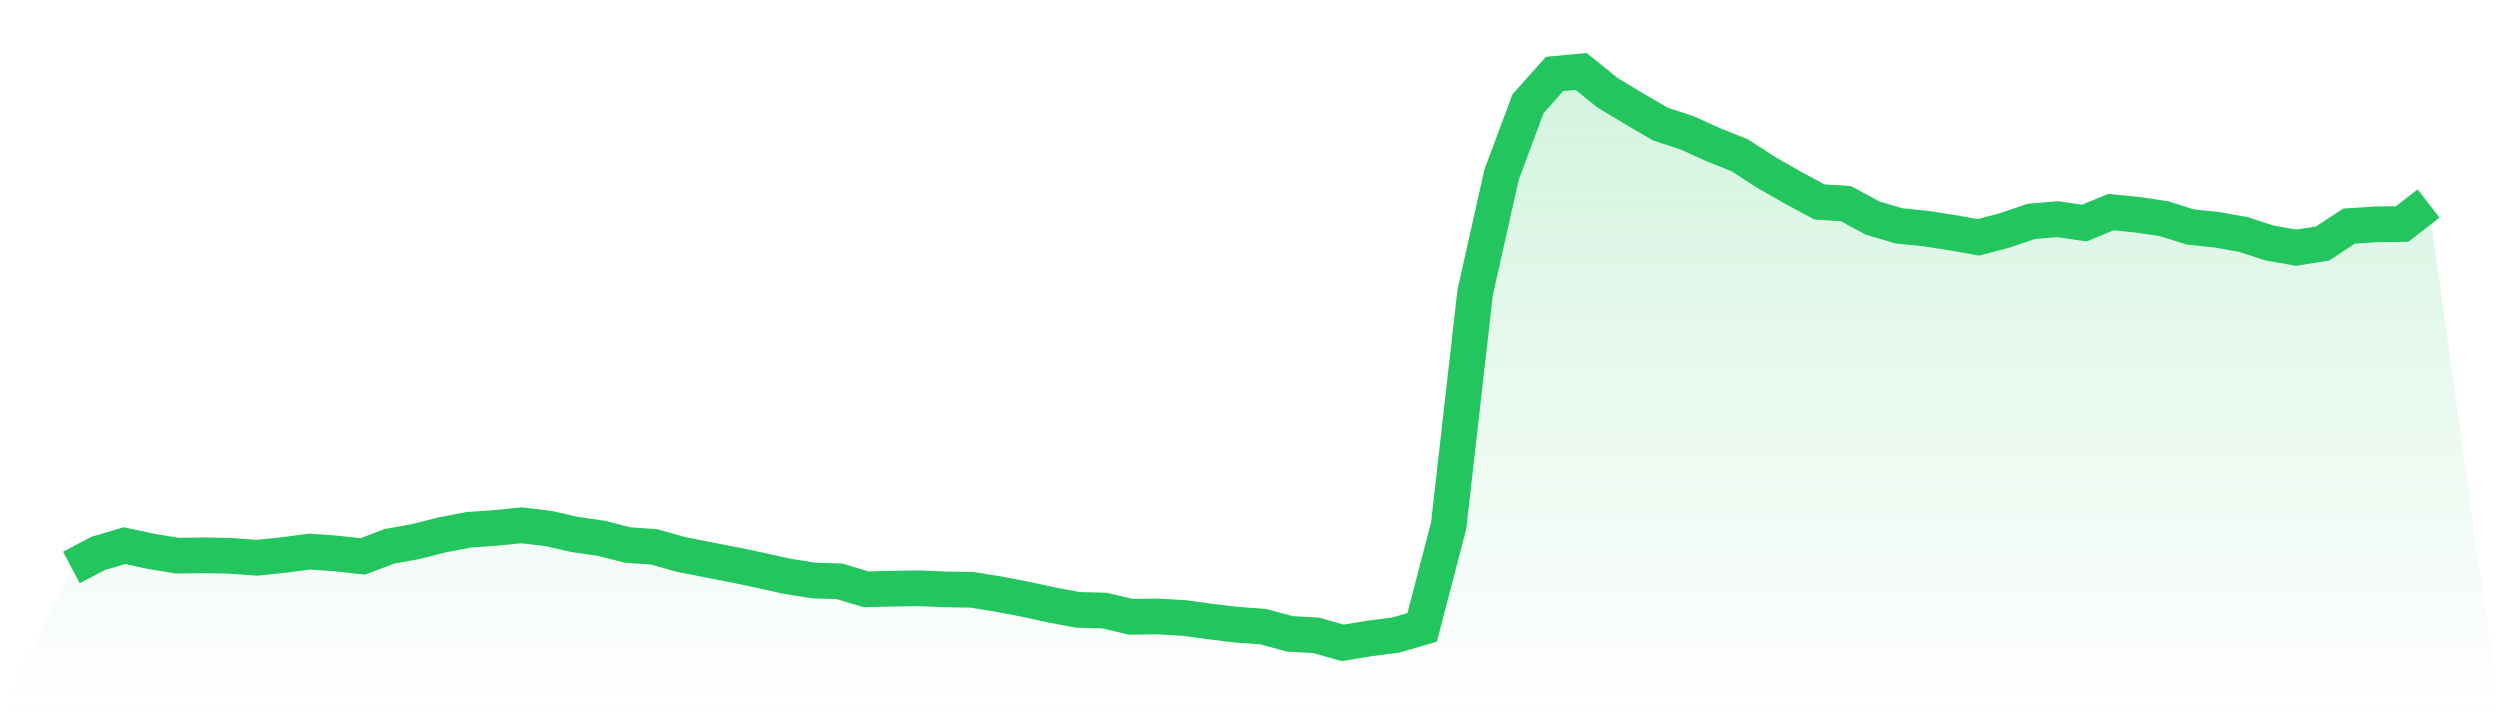
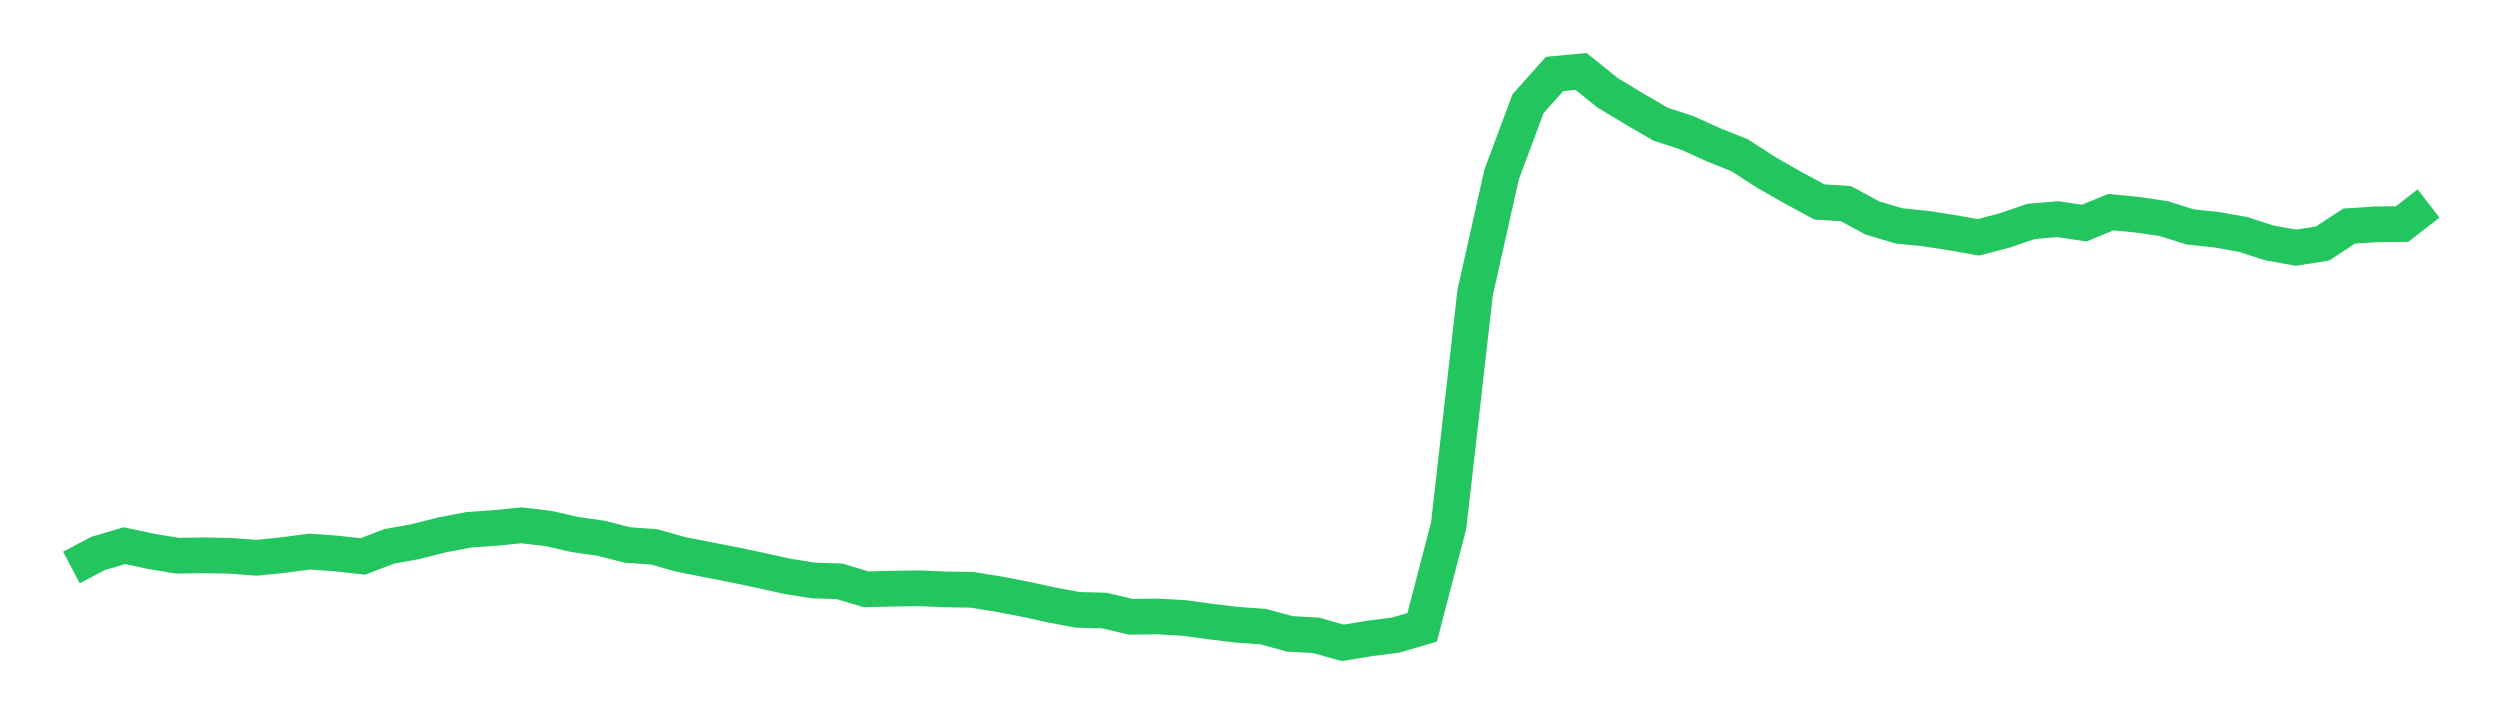
<svg xmlns="http://www.w3.org/2000/svg" viewBox="0 0 140 40">
  <defs>
    <linearGradient id="gradient" x1="0" x2="0" y1="0" y2="1">
      <stop offset="0%" stop-color="#22c55e" stop-opacity="0.2" />
      <stop offset="100%" stop-color="#22c55e" stop-opacity="0" />
    </linearGradient>
  </defs>
-   <path d="M4,31.78 L4,31.78 L5.483,30.995 L6.966,30.556 L8.449,30.874 L9.933,31.119 L11.416,31.097 L12.899,31.125 L14.382,31.236 L15.865,31.082 L17.348,30.889 L18.831,30.995 L20.315,31.161 L21.798,30.596 L23.281,30.327 L24.764,29.952 L26.247,29.668 L27.73,29.565 L29.213,29.417 L30.697,29.592 L32.18,29.931 L33.663,30.142 L35.146,30.52 L36.629,30.623 L38.112,31.043 L39.596,31.336 L41.079,31.623 L42.562,31.935 L44.045,32.264 L45.528,32.506 L47.011,32.554 L48.494,32.999 L49.978,32.965 L51.461,32.944 L52.944,33.005 L54.427,33.029 L55.91,33.268 L57.393,33.552 L58.876,33.875 L60.36,34.153 L61.843,34.189 L63.326,34.54 L64.809,34.522 L66.292,34.604 L67.775,34.806 L69.258,34.984 L70.742,35.093 L72.225,35.495 L73.708,35.58 L75.191,36 L76.674,35.755 L78.157,35.565 L79.64,35.133 L81.124,29.438 L82.607,16.387 L84.09,9.773 L85.573,5.801 L87.056,4.142 L88.539,4 L90.022,5.194 L91.506,6.089 L92.989,6.953 L94.472,7.437 L95.955,8.108 L97.438,8.703 L98.921,9.664 L100.404,10.508 L101.888,11.309 L103.371,11.405 L104.854,12.206 L106.337,12.648 L107.82,12.799 L109.303,13.028 L110.787,13.291 L112.27,12.901 L113.753,12.397 L115.236,12.273 L116.719,12.493 L118.202,11.88 L119.685,12.025 L121.169,12.243 L122.652,12.708 L124.135,12.868 L125.618,13.128 L127.101,13.609 L128.584,13.872 L130.067,13.633 L131.551,12.66 L133.034,12.563 L134.517,12.545 L136,11.396 L140,40 L0,40 z" fill="url(#gradient)" />
  <path d="M4,31.78 L4,31.78 L5.483,30.995 L6.966,30.556 L8.449,30.874 L9.933,31.119 L11.416,31.097 L12.899,31.125 L14.382,31.236 L15.865,31.082 L17.348,30.889 L18.831,30.995 L20.315,31.161 L21.798,30.596 L23.281,30.327 L24.764,29.952 L26.247,29.668 L27.73,29.565 L29.213,29.417 L30.697,29.592 L32.18,29.931 L33.663,30.142 L35.146,30.52 L36.629,30.623 L38.112,31.043 L39.596,31.336 L41.079,31.623 L42.562,31.935 L44.045,32.264 L45.528,32.506 L47.011,32.554 L48.494,32.999 L49.978,32.965 L51.461,32.944 L52.944,33.005 L54.427,33.029 L55.91,33.268 L57.393,33.552 L58.876,33.875 L60.36,34.153 L61.843,34.189 L63.326,34.54 L64.809,34.522 L66.292,34.604 L67.775,34.806 L69.258,34.984 L70.742,35.093 L72.225,35.495 L73.708,35.58 L75.191,36 L76.674,35.755 L78.157,35.565 L79.64,35.133 L81.124,29.438 L82.607,16.387 L84.09,9.773 L85.573,5.801 L87.056,4.142 L88.539,4 L90.022,5.194 L91.506,6.089 L92.989,6.953 L94.472,7.437 L95.955,8.108 L97.438,8.703 L98.921,9.664 L100.404,10.508 L101.888,11.309 L103.371,11.405 L104.854,12.206 L106.337,12.648 L107.82,12.799 L109.303,13.028 L110.787,13.291 L112.27,12.901 L113.753,12.397 L115.236,12.273 L116.719,12.493 L118.202,11.88 L119.685,12.025 L121.169,12.243 L122.652,12.708 L124.135,12.868 L125.618,13.128 L127.101,13.609 L128.584,13.872 L130.067,13.633 L131.551,12.66 L133.034,12.563 L134.517,12.545 L136,11.396" fill="none" stroke="#22c55e" stroke-width="2" />
</svg>